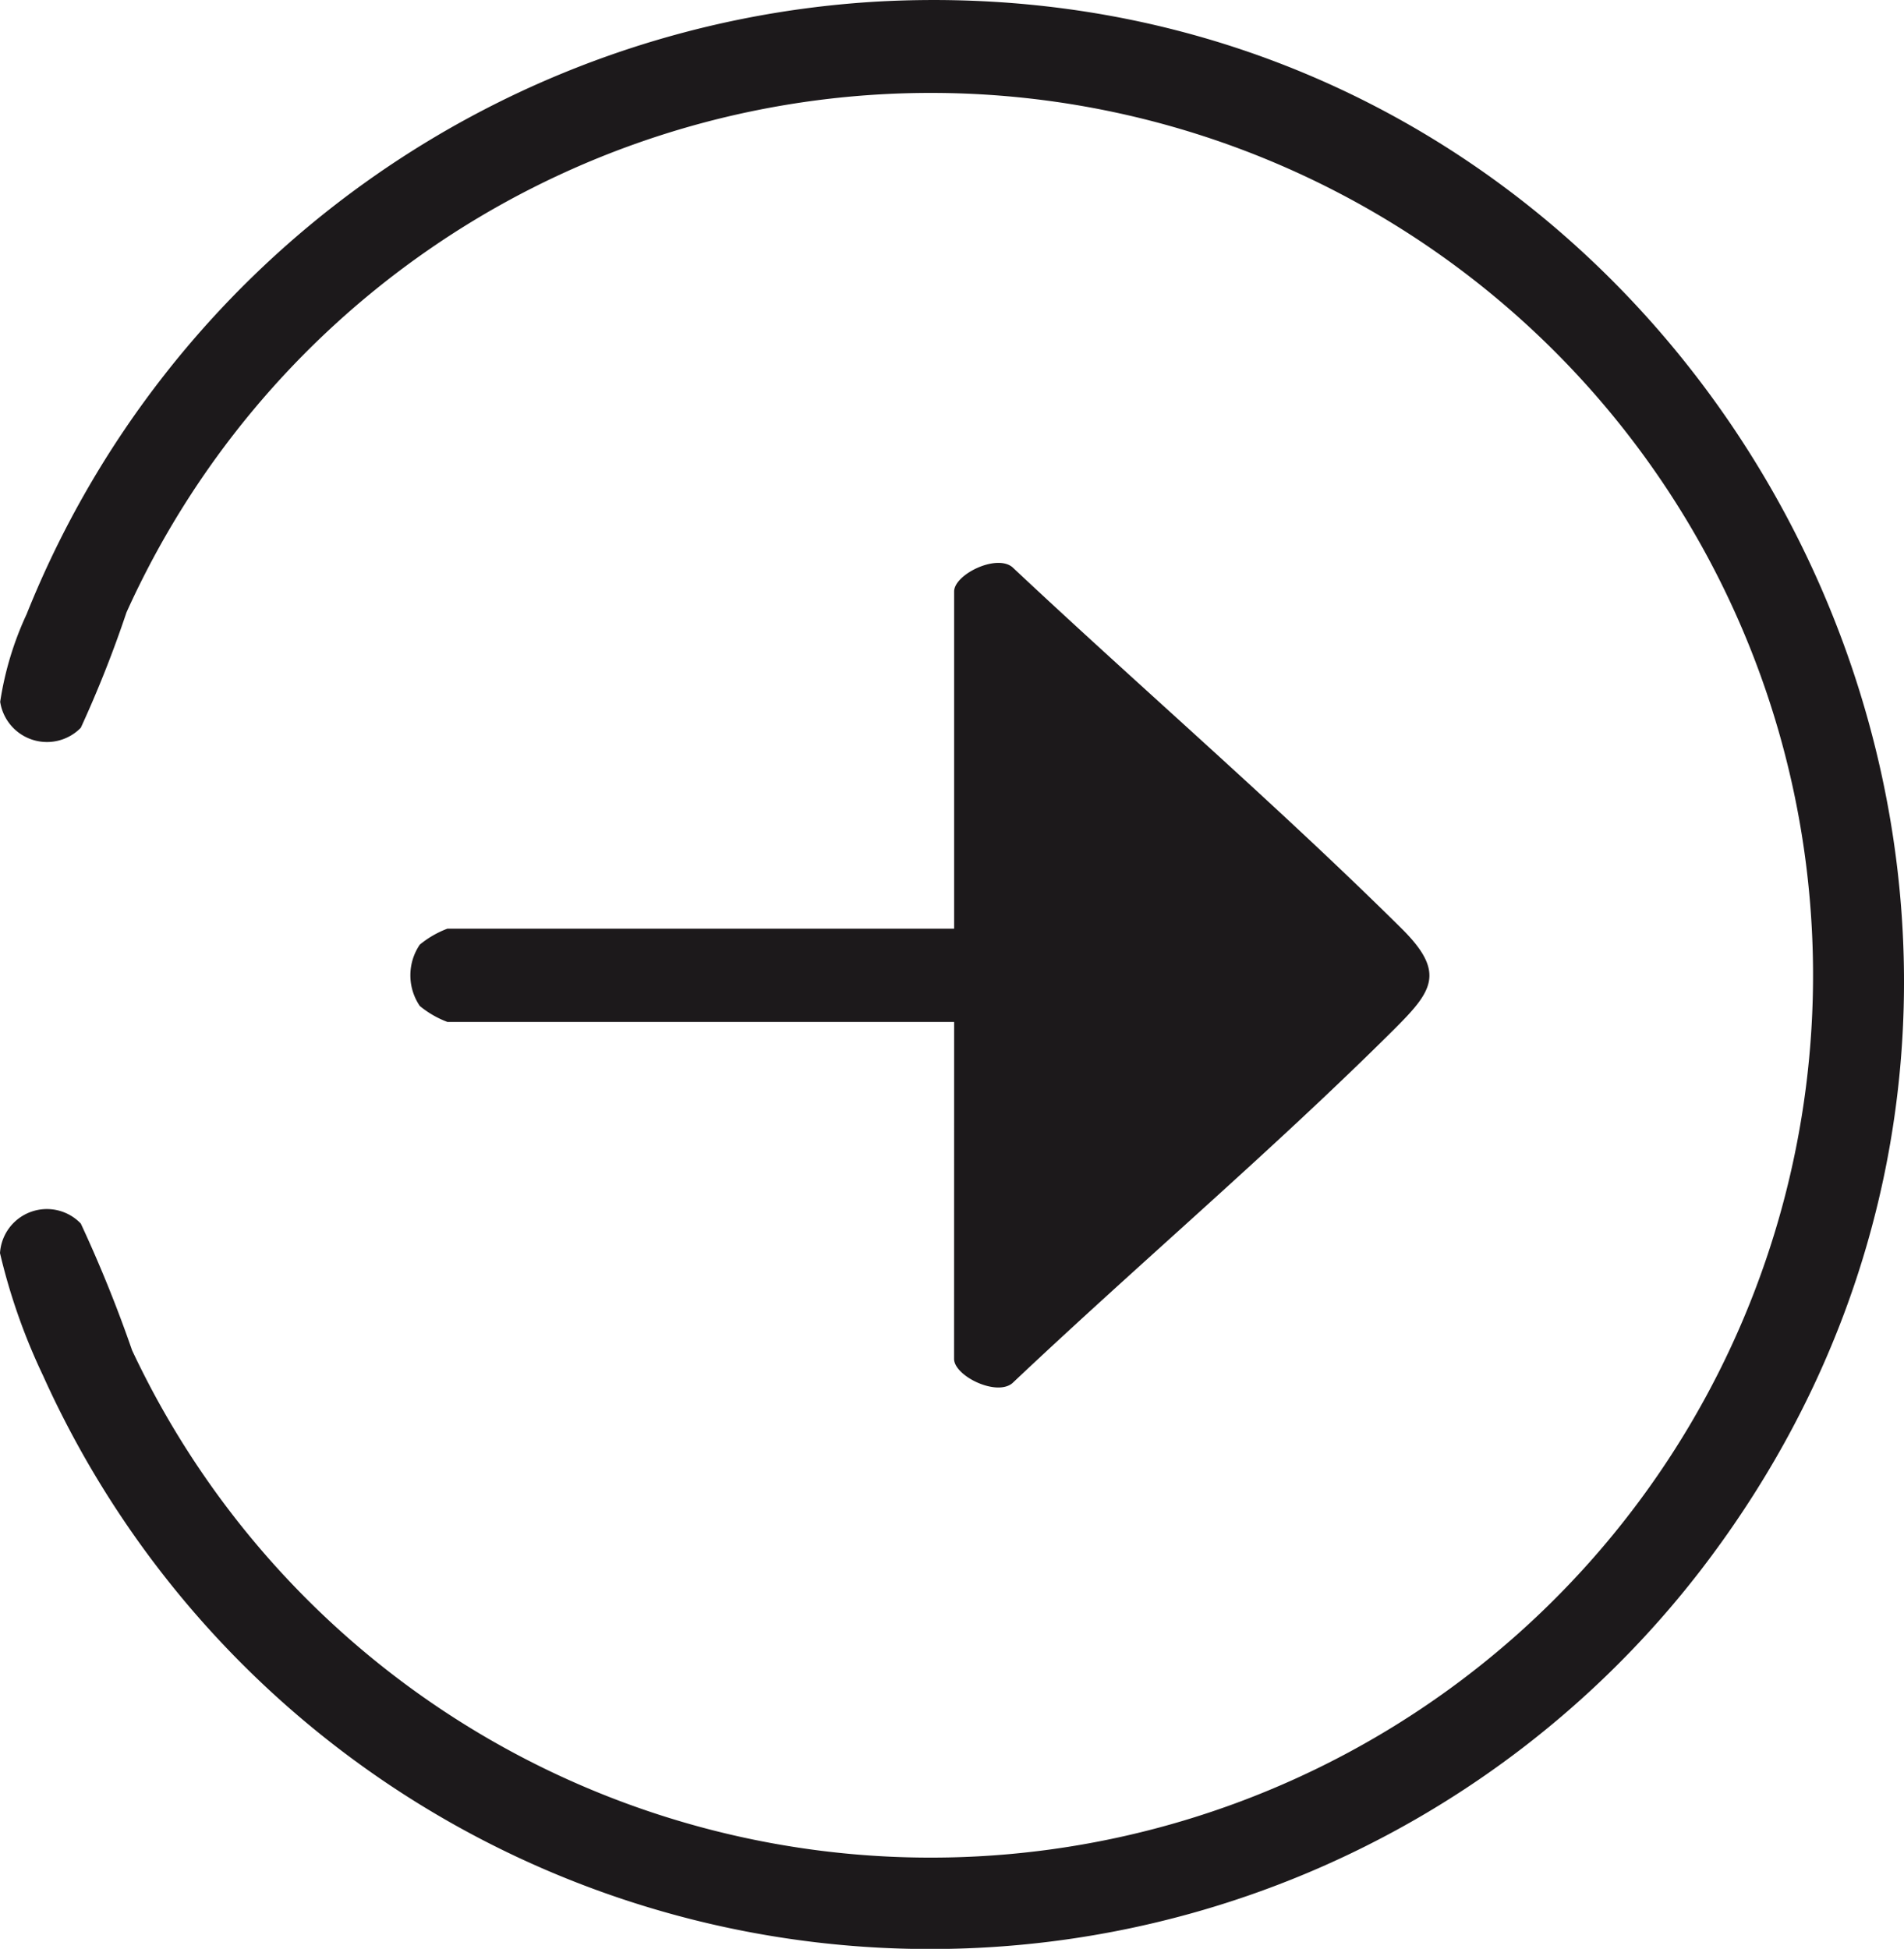
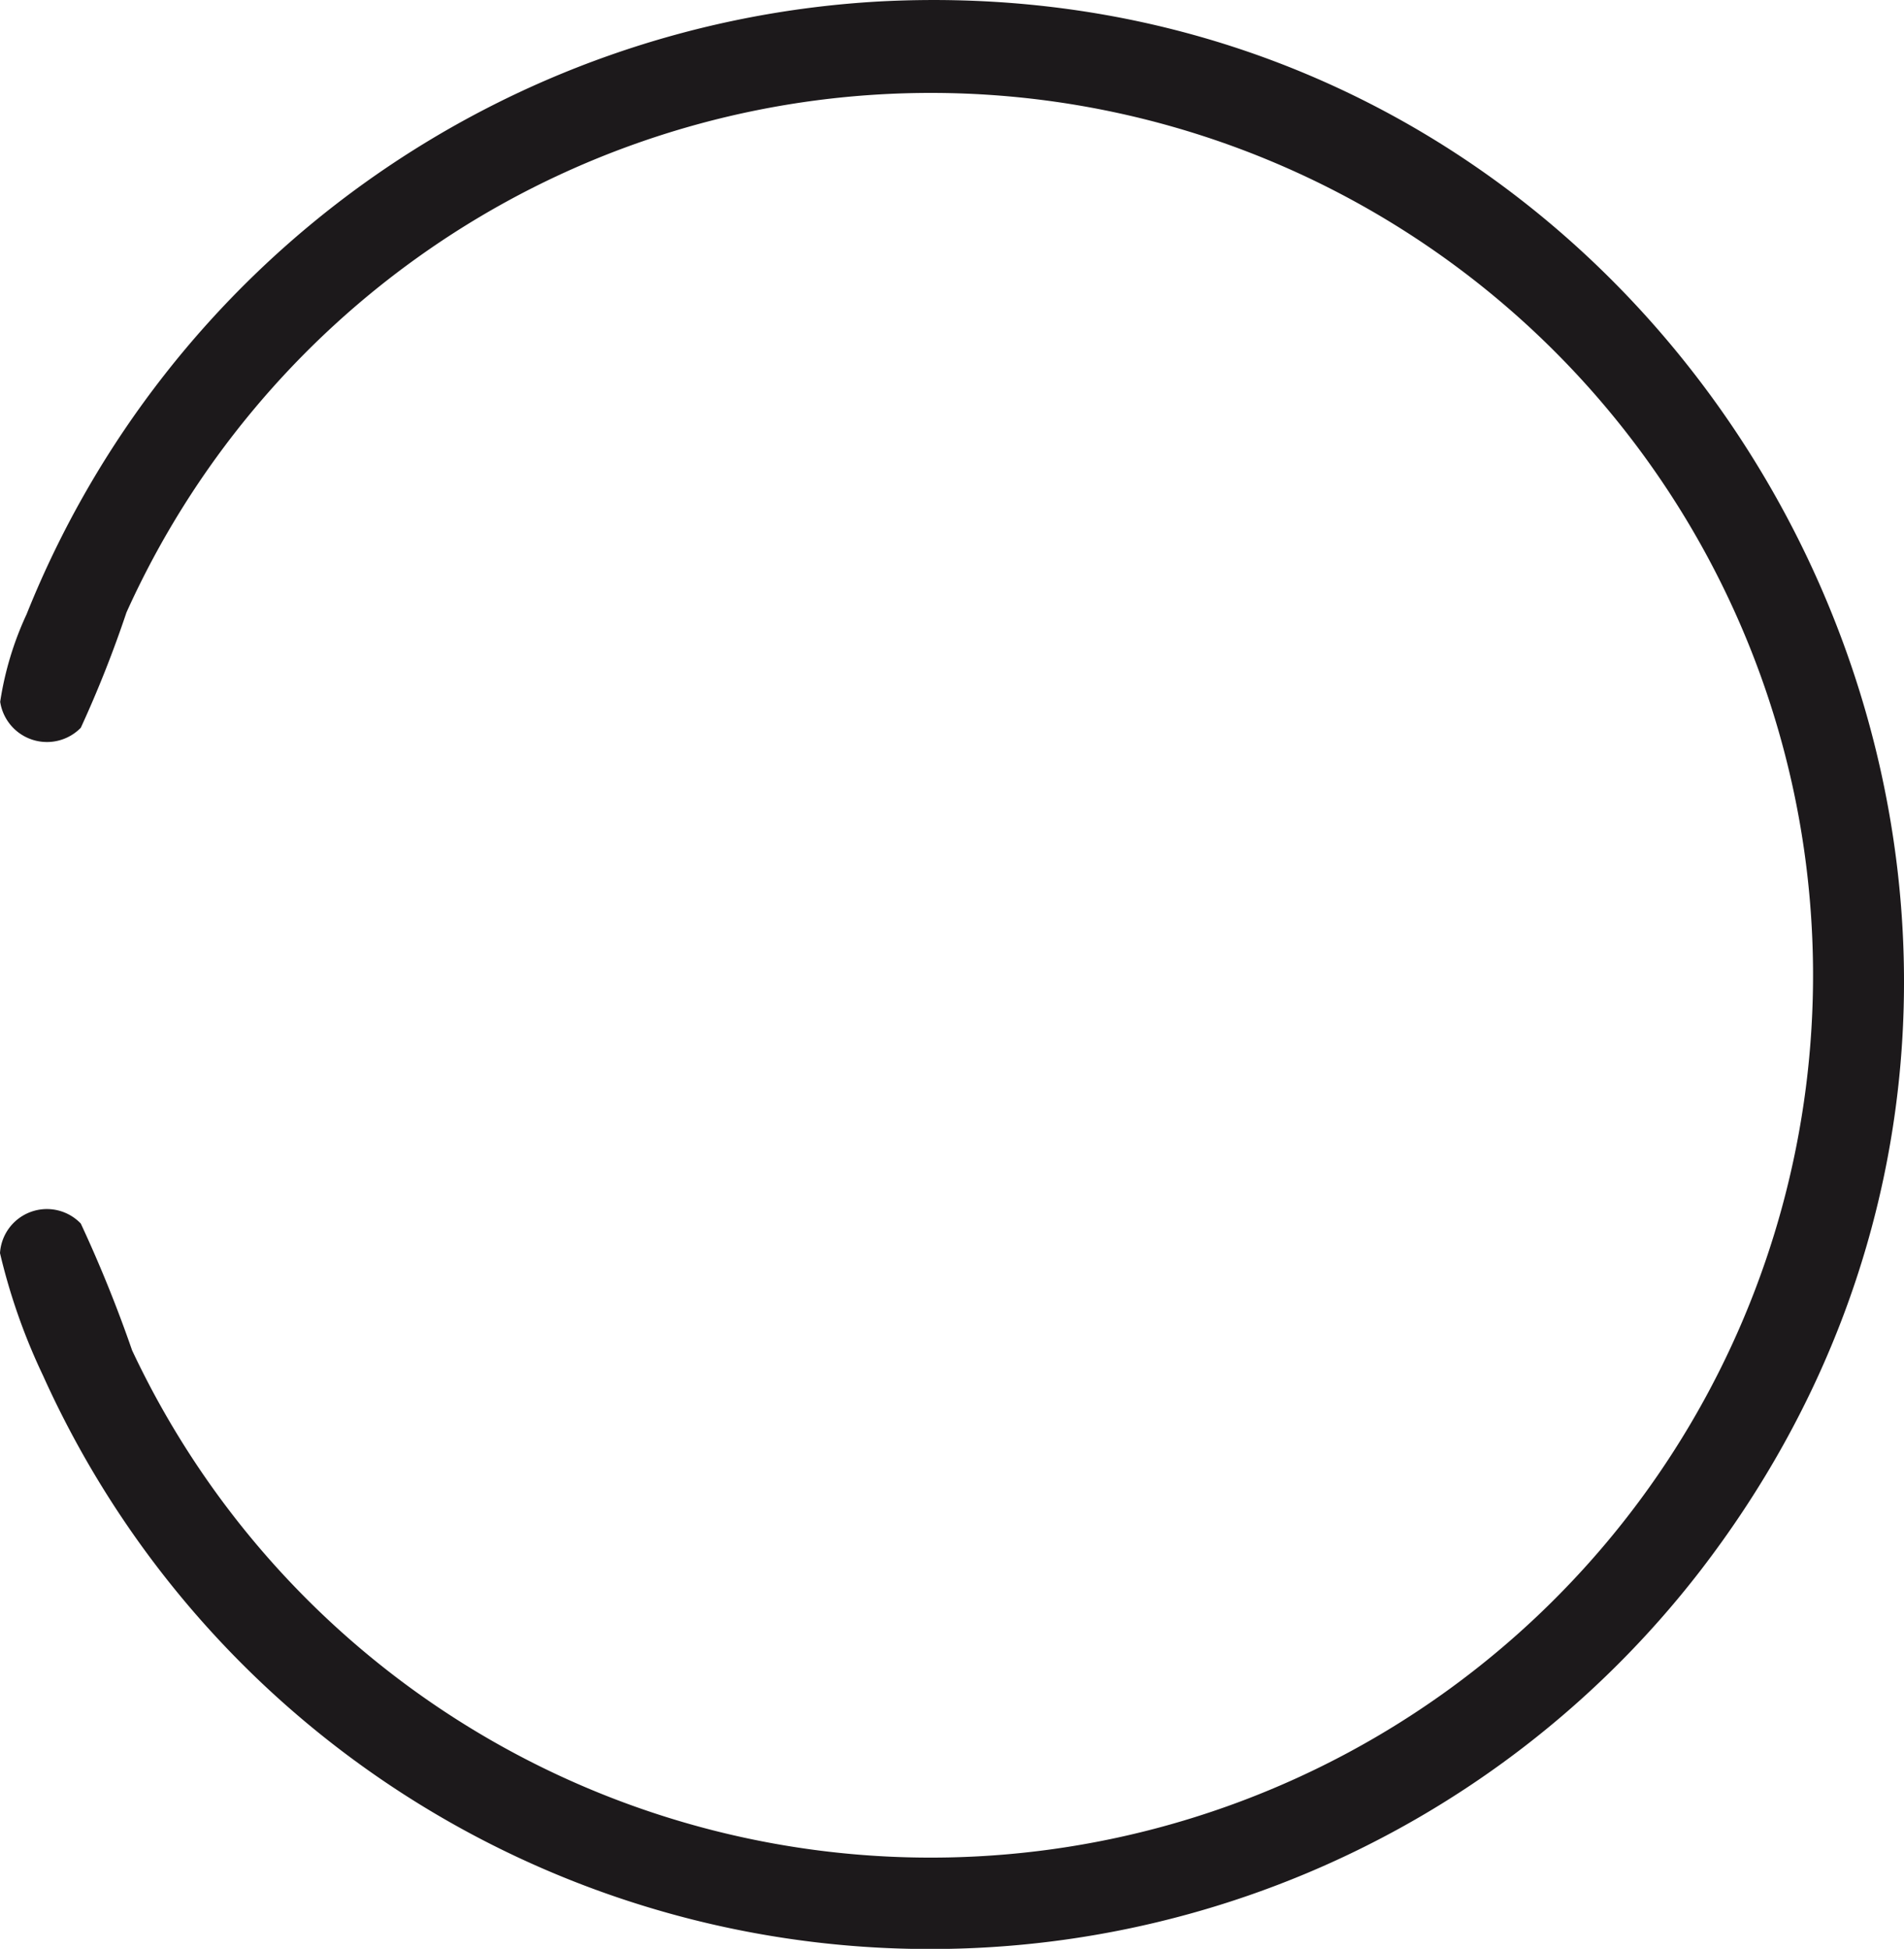
<svg xmlns="http://www.w3.org/2000/svg" width="32.188" height="32.945" viewBox="0 0 32.188 32.945">
  <g id="Grupo_113" data-name="Grupo 113" transform="translate(-9167.448 -1985.509)">
    <g id="Grupo_112" data-name="Grupo 112">
      <path id="Caminho_251" data-name="Caminho 251" d="M9182.344,1985.532c13.964-.71,22.411,15.414,13.847,26.532a16.449,16.449,0,0,1-28.015-3.3,10.3,10.3,0,0,1-.728-2.071.794.794,0,0,1,1.366-.5,22.567,22.567,0,0,1,.867,2.143,14.916,14.916,0,1,0-.095-12.474,19.565,19.565,0,0,1-.772,1.95.8.8,0,0,1-1.363-.439,5.439,5.439,0,0,1,.447-1.481A16.523,16.523,0,0,1,9182.344,1985.532Z" fill="#1c191b" />
-       <path id="Caminho_252" data-name="Caminho 252" d="M9183.578,2002.785h-8.566a1.631,1.631,0,0,1-.467-.27.922.922,0,0,1,0-1.037,1.631,1.631,0,0,1,.467-.27h8.566v-5.7c0-.286.712-.638.985-.411,2.172,2.04,4.458,4.008,6.578,6.107.759.752.522,1.062-.143,1.724-2.068,2.055-4.321,3.964-6.436,5.964-.273.227-.985-.125-.985-.411Z" fill="#1c191b" />
    </g>
  </g>
</svg>